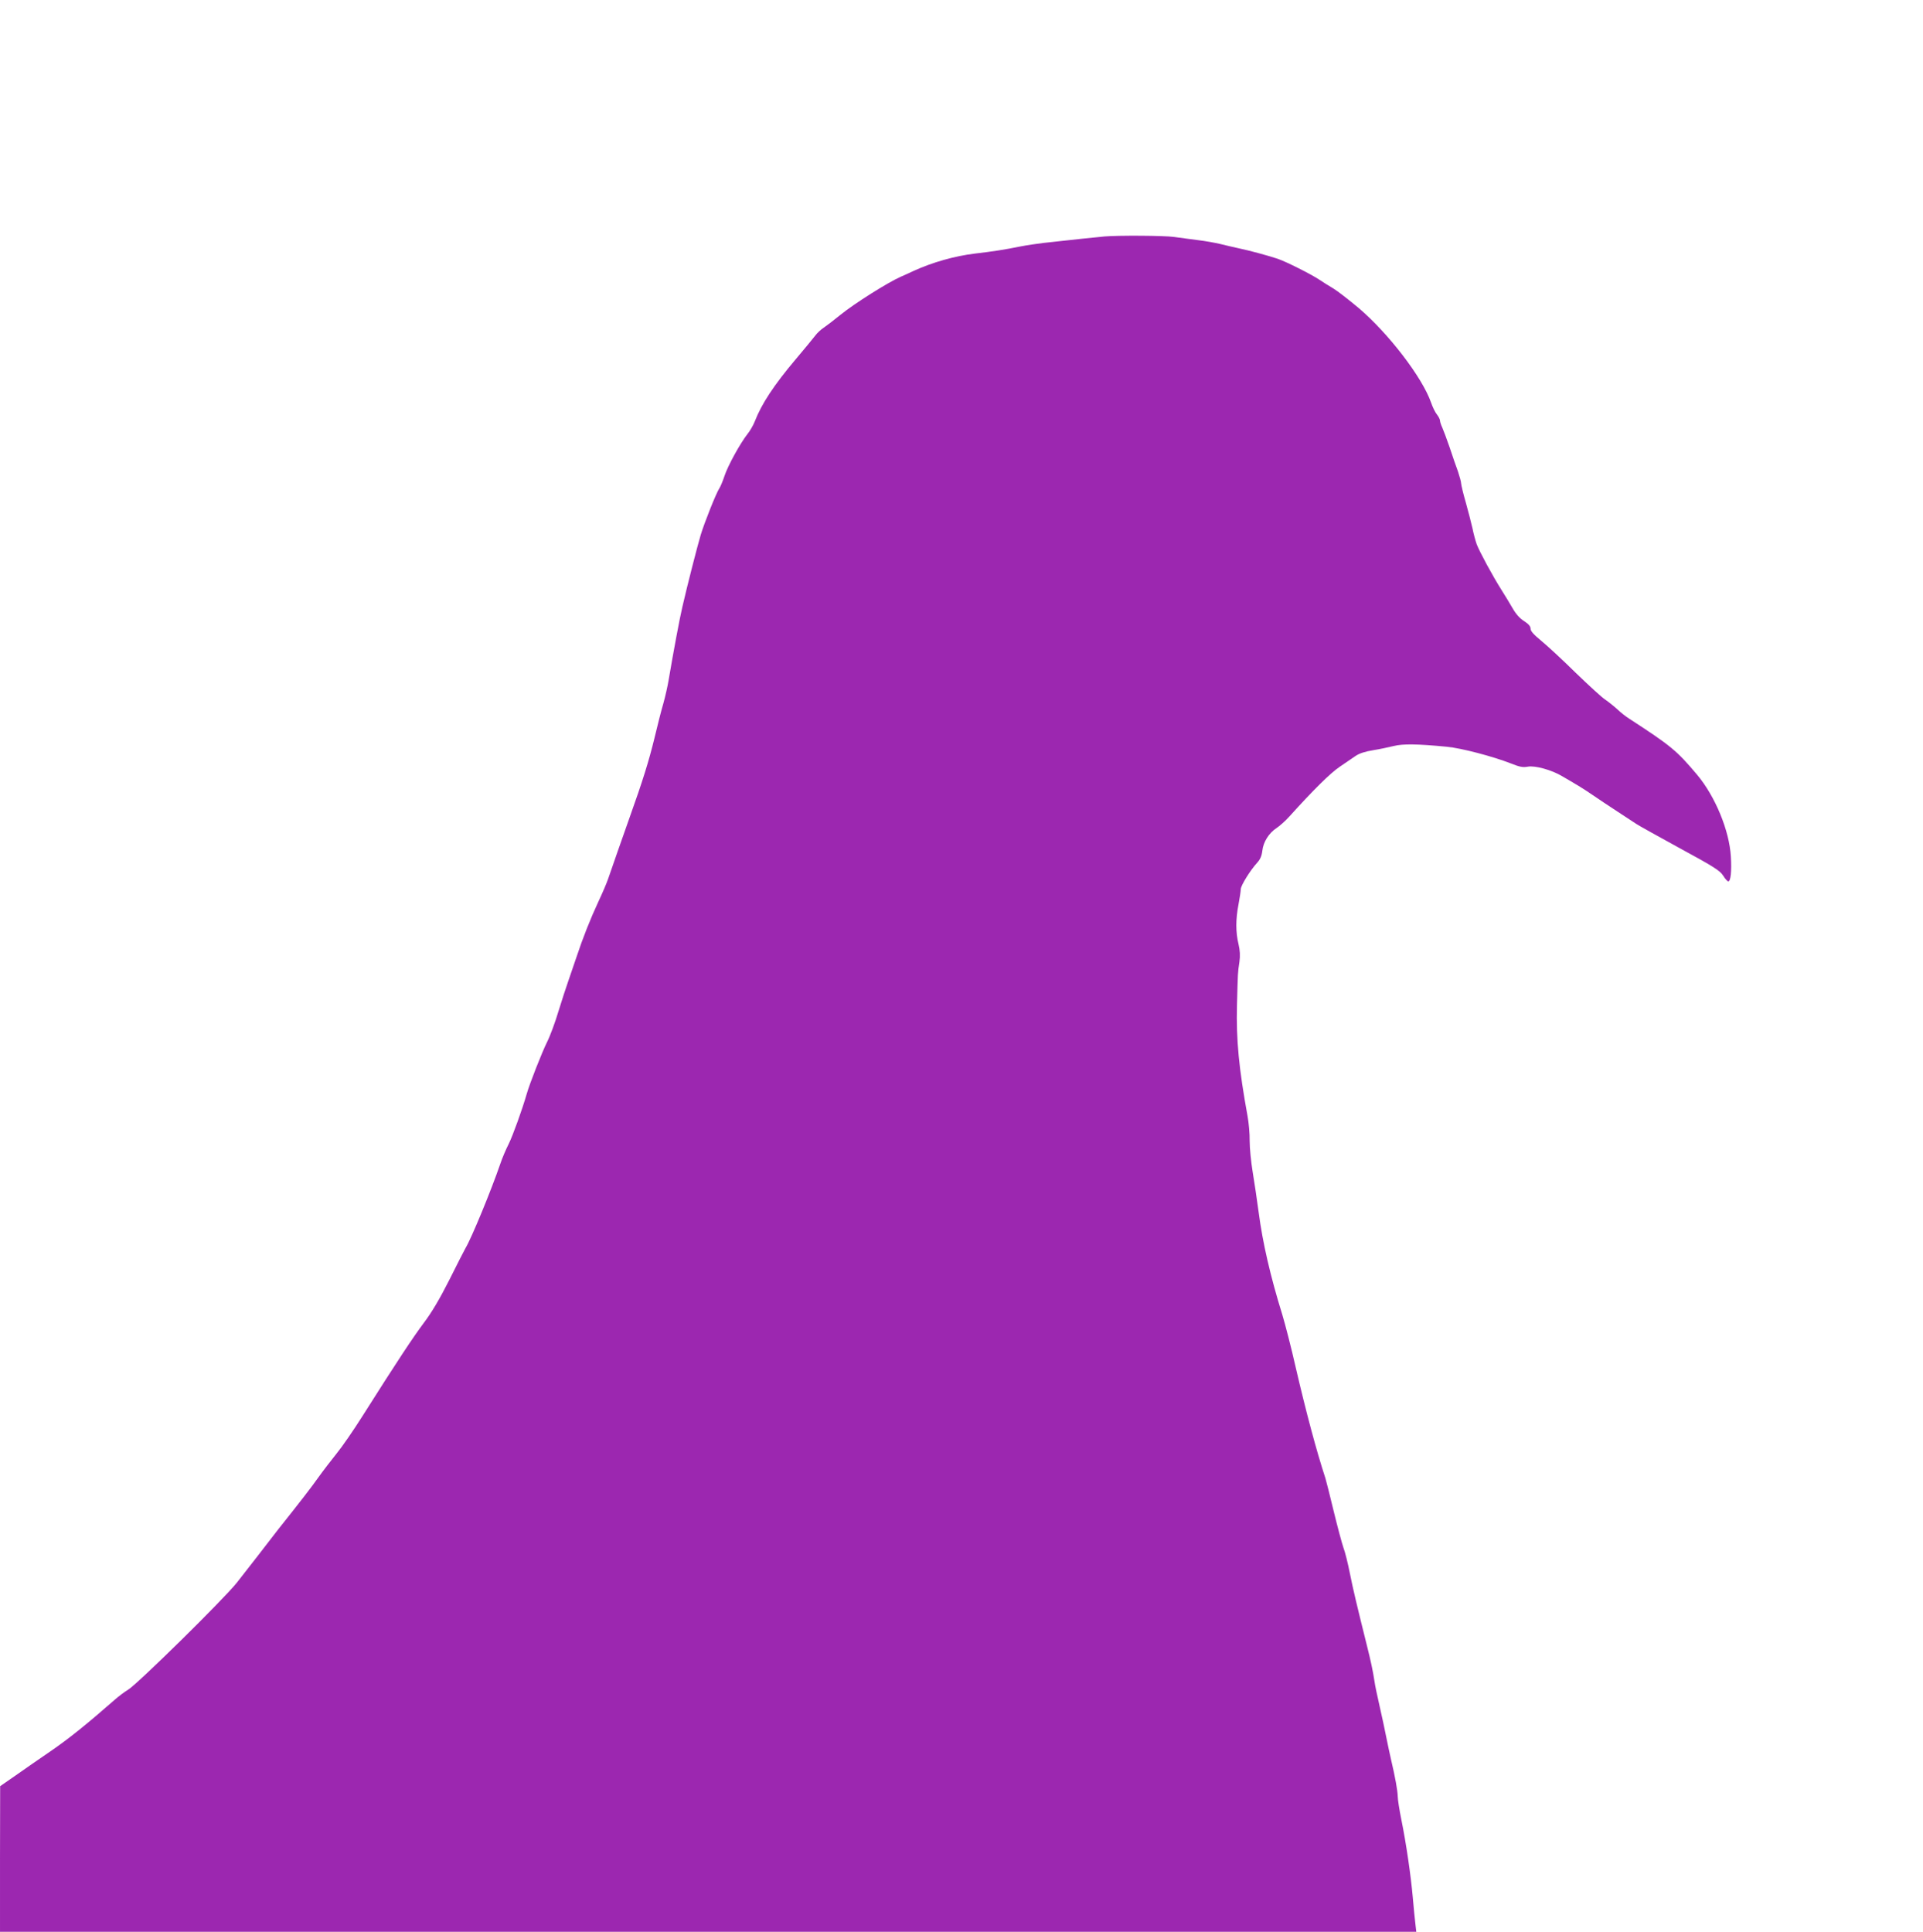
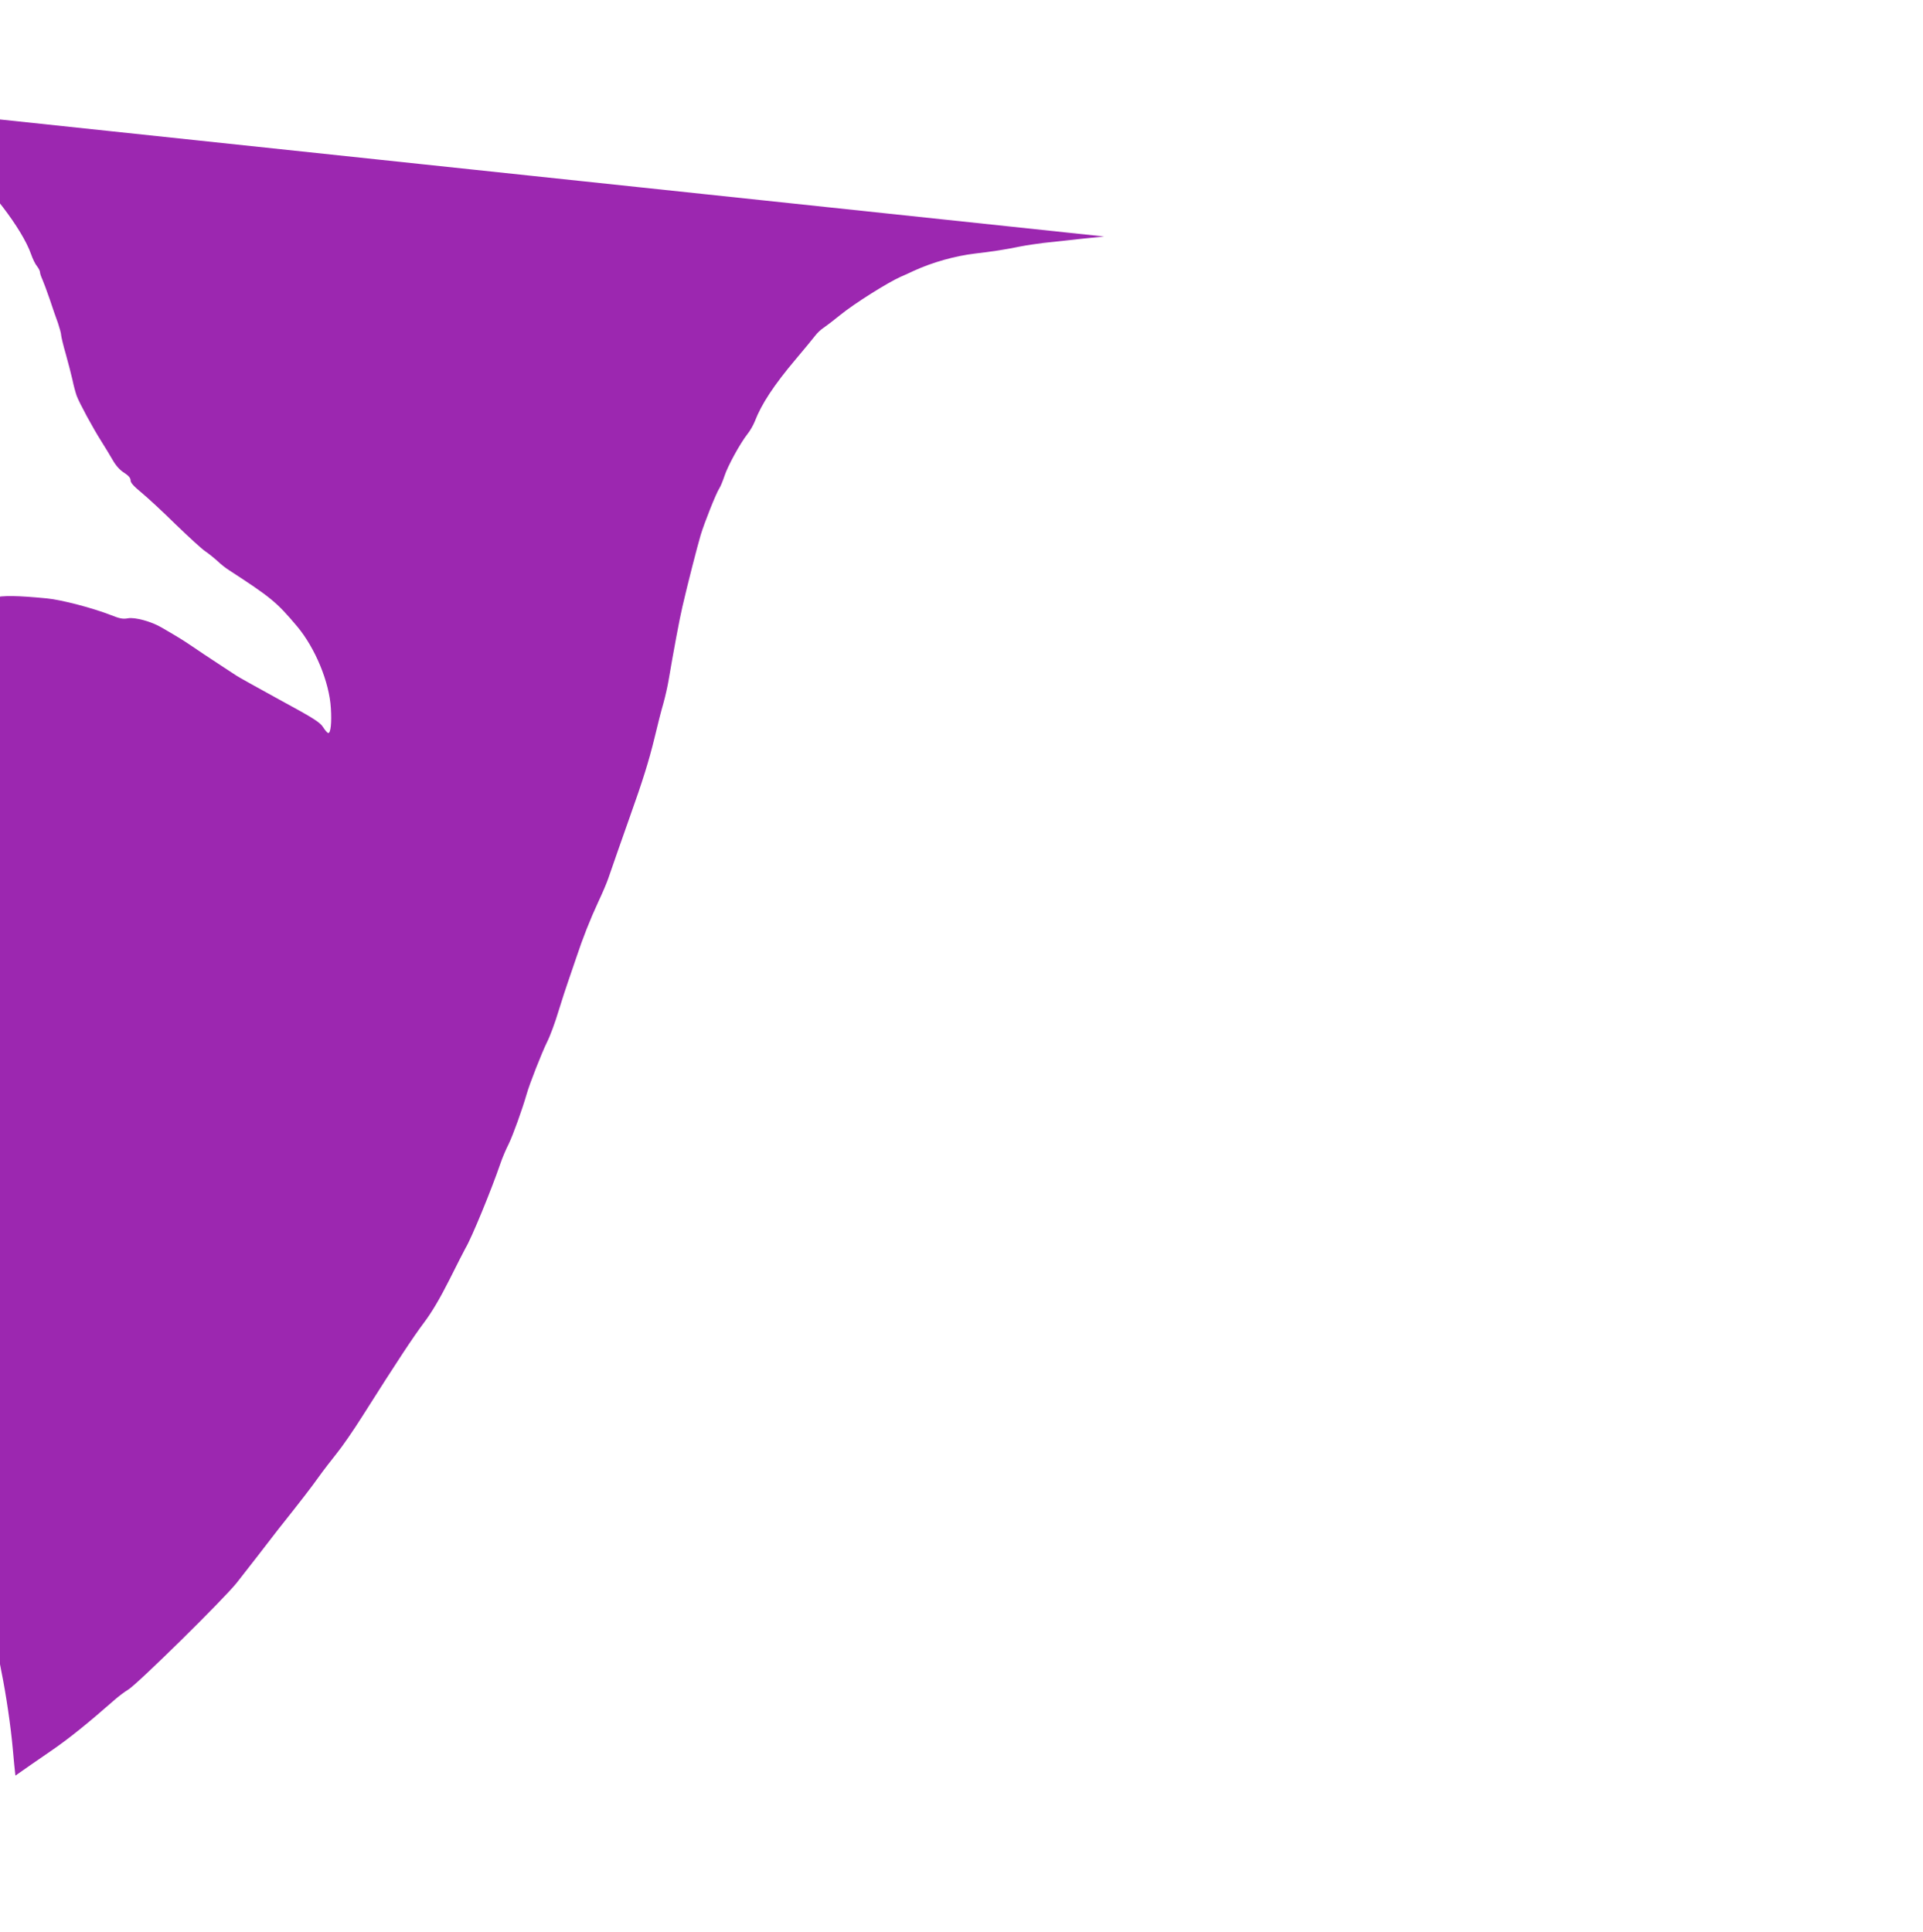
<svg xmlns="http://www.w3.org/2000/svg" version="1.0" width="1274pt" height="1280pt" viewBox="0 0 1274 1280" preserveAspectRatio="xMidYMid meet">
  <g transform="translate(0,1280) scale(0.1,-0.1)" fill="#9c27b0" stroke="none">
-     <path d="M7315 11233 c-37 -3 -217 -22 -405 -43 -41 -5 -109 -15 -150 -23 -102 -21 -187 -34 -300 -47 -134 -16 -282 -58 -405 -114 -16 -8 -56 -26 -88 -40 -86 -38 -308 -178 -399 -252 -44 -36 -94 -74 -112 -86 -17 -11 -43 -35 -56 -53 -14 -18 -71 -88 -128 -155 -145 -172 -227 -297 -271 -411 -10 -26 -32 -64 -49 -85 -48 -61 -130 -210 -152 -277 -11 -33 -26 -70 -34 -82 -21 -31 -100 -230 -124 -310 -22 -74 -88 -331 -121 -475 -18 -75 -60 -301 -92 -490 -6 -36 -21 -103 -34 -150 -14 -47 -40 -150 -59 -230 -37 -152 -78 -284 -166 -530 -50 -140 -100 -285 -140 -400 -10 -30 -40 -100 -66 -155 -53 -114 -103 -240 -146 -370 -17 -49 -41 -119 -53 -155 -13 -36 -42 -126 -65 -200 -22 -74 -56 -166 -76 -205 -34 -69 -116 -277 -135 -345 -29 -101 -91 -273 -119 -330 -18 -35 -43 -94 -55 -130 -60 -175 -191 -494 -231 -560 -8 -14 -56 -108 -107 -210 -64 -127 -117 -216 -169 -285 -71 -95 -172 -247 -408 -620 -58 -92 -134 -202 -170 -246 -36 -45 -90 -115 -120 -157 -49 -69 -110 -148 -268 -347 -26 -33 -88 -114 -139 -180 -51 -66 -112 -144 -135 -173 -89 -111 -655 -668 -718 -707 -25 -15 -63 -44 -86 -64 -180 -158 -306 -260 -424 -341 -76 -52 -183 -126 -238 -165 l-101 -70 -1 -482 0 -483 4691 0 4692 0 -6 52 c-4 29 -11 107 -17 173 -13 148 -44 361 -76 518 -13 64 -24 134 -24 155 -1 38 -17 128 -44 242 -8 36 -23 103 -32 150 -9 47 -29 139 -44 205 -15 66 -31 140 -34 165 -10 66 -24 133 -51 240 -63 253 -90 365 -112 475 -13 66 -32 143 -43 171 -10 29 -39 137 -64 240 -25 104 -50 203 -55 219 -60 183 -129 442 -197 735 -29 129 -70 287 -89 350 -79 254 -130 477 -156 675 -11 83 -29 204 -40 270 -11 66 -20 158 -20 205 1 47 -6 121 -14 165 -57 313 -76 505 -70 735 6 223 5 211 16 285 6 43 4 77 -6 120 -19 78 -19 164 0 262 8 43 15 88 15 101 0 24 63 126 110 177 19 21 29 44 33 78 6 58 44 118 95 151 20 13 59 48 85 77 158 175 270 286 332 328 39 26 87 59 107 73 24 16 63 29 115 37 43 7 104 20 137 28 60 15 155 14 351 -5 97 -9 305 -64 423 -110 60 -24 81 -28 114 -22 47 9 159 -22 227 -63 117 -68 142 -84 201 -124 36 -25 110 -74 165 -110 55 -36 111 -73 125 -82 14 -10 144 -82 288 -161 227 -123 267 -149 288 -182 13 -21 28 -38 34 -38 16 0 23 69 17 164 -10 173 -104 400 -224 543 -135 160 -171 190 -451 372 -21 13 -55 40 -77 61 -22 20 -58 49 -80 64 -22 14 -110 95 -196 178 -85 84 -188 179 -227 211 -51 42 -72 65 -72 81 0 16 -13 31 -42 50 -28 17 -55 47 -76 84 -18 31 -51 86 -74 122 -59 93 -147 256 -165 304 -8 23 -21 70 -28 106 -8 36 -28 112 -44 170 -17 58 -30 114 -31 126 0 11 -10 47 -21 80 -12 32 -37 104 -55 159 -19 55 -41 114 -49 132 -8 17 -15 38 -15 46 0 8 -9 26 -20 40 -12 14 -29 50 -39 79 -58 167 -283 460 -481 628 -65 54 -139 112 -166 128 -27 16 -69 42 -94 59 -54 36 -219 119 -275 138 -59 20 -191 56 -260 70 -33 7 -87 20 -120 28 -33 8 -100 20 -150 26 -49 6 -120 16 -158 21 -62 9 -368 11 -462 3z" />
+     <path d="M7315 11233 c-37 -3 -217 -22 -405 -43 -41 -5 -109 -15 -150 -23 -102 -21 -187 -34 -300 -47 -134 -16 -282 -58 -405 -114 -16 -8 -56 -26 -88 -40 -86 -38 -308 -178 -399 -252 -44 -36 -94 -74 -112 -86 -17 -11 -43 -35 -56 -53 -14 -18 -71 -88 -128 -155 -145 -172 -227 -297 -271 -411 -10 -26 -32 -64 -49 -85 -48 -61 -130 -210 -152 -277 -11 -33 -26 -70 -34 -82 -21 -31 -100 -230 -124 -310 -22 -74 -88 -331 -121 -475 -18 -75 -60 -301 -92 -490 -6 -36 -21 -103 -34 -150 -14 -47 -40 -150 -59 -230 -37 -152 -78 -284 -166 -530 -50 -140 -100 -285 -140 -400 -10 -30 -40 -100 -66 -155 -53 -114 -103 -240 -146 -370 -17 -49 -41 -119 -53 -155 -13 -36 -42 -126 -65 -200 -22 -74 -56 -166 -76 -205 -34 -69 -116 -277 -135 -345 -29 -101 -91 -273 -119 -330 -18 -35 -43 -94 -55 -130 -60 -175 -191 -494 -231 -560 -8 -14 -56 -108 -107 -210 -64 -127 -117 -216 -169 -285 -71 -95 -172 -247 -408 -620 -58 -92 -134 -202 -170 -246 -36 -45 -90 -115 -120 -157 -49 -69 -110 -148 -268 -347 -26 -33 -88 -114 -139 -180 -51 -66 -112 -144 -135 -173 -89 -111 -655 -668 -718 -707 -25 -15 -63 -44 -86 -64 -180 -158 -306 -260 -424 -341 -76 -52 -183 -126 -238 -165 c-4 29 -11 107 -17 173 -13 148 -44 361 -76 518 -13 64 -24 134 -24 155 -1 38 -17 128 -44 242 -8 36 -23 103 -32 150 -9 47 -29 139 -44 205 -15 66 -31 140 -34 165 -10 66 -24 133 -51 240 -63 253 -90 365 -112 475 -13 66 -32 143 -43 171 -10 29 -39 137 -64 240 -25 104 -50 203 -55 219 -60 183 -129 442 -197 735 -29 129 -70 287 -89 350 -79 254 -130 477 -156 675 -11 83 -29 204 -40 270 -11 66 -20 158 -20 205 1 47 -6 121 -14 165 -57 313 -76 505 -70 735 6 223 5 211 16 285 6 43 4 77 -6 120 -19 78 -19 164 0 262 8 43 15 88 15 101 0 24 63 126 110 177 19 21 29 44 33 78 6 58 44 118 95 151 20 13 59 48 85 77 158 175 270 286 332 328 39 26 87 59 107 73 24 16 63 29 115 37 43 7 104 20 137 28 60 15 155 14 351 -5 97 -9 305 -64 423 -110 60 -24 81 -28 114 -22 47 9 159 -22 227 -63 117 -68 142 -84 201 -124 36 -25 110 -74 165 -110 55 -36 111 -73 125 -82 14 -10 144 -82 288 -161 227 -123 267 -149 288 -182 13 -21 28 -38 34 -38 16 0 23 69 17 164 -10 173 -104 400 -224 543 -135 160 -171 190 -451 372 -21 13 -55 40 -77 61 -22 20 -58 49 -80 64 -22 14 -110 95 -196 178 -85 84 -188 179 -227 211 -51 42 -72 65 -72 81 0 16 -13 31 -42 50 -28 17 -55 47 -76 84 -18 31 -51 86 -74 122 -59 93 -147 256 -165 304 -8 23 -21 70 -28 106 -8 36 -28 112 -44 170 -17 58 -30 114 -31 126 0 11 -10 47 -21 80 -12 32 -37 104 -55 159 -19 55 -41 114 -49 132 -8 17 -15 38 -15 46 0 8 -9 26 -20 40 -12 14 -29 50 -39 79 -58 167 -283 460 -481 628 -65 54 -139 112 -166 128 -27 16 -69 42 -94 59 -54 36 -219 119 -275 138 -59 20 -191 56 -260 70 -33 7 -87 20 -120 28 -33 8 -100 20 -150 26 -49 6 -120 16 -158 21 -62 9 -368 11 -462 3z" />
  </g>
</svg>